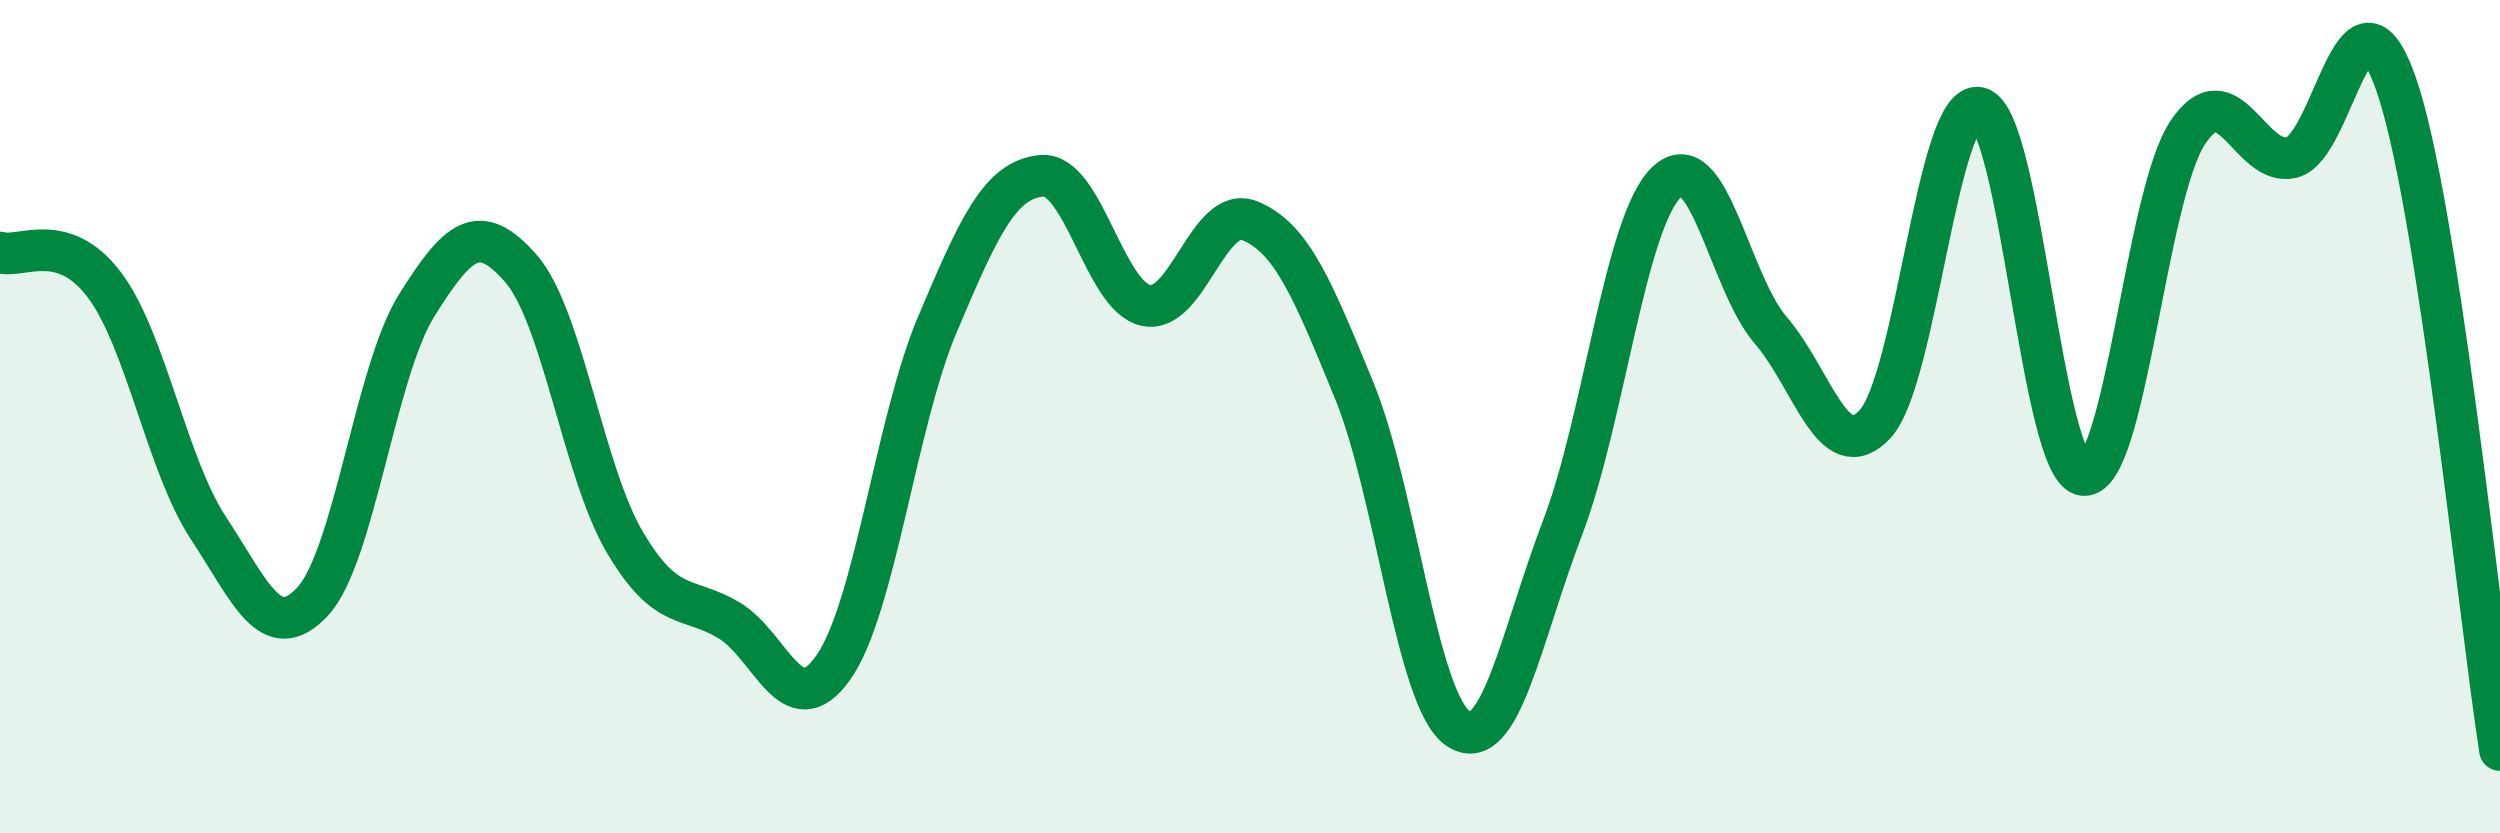
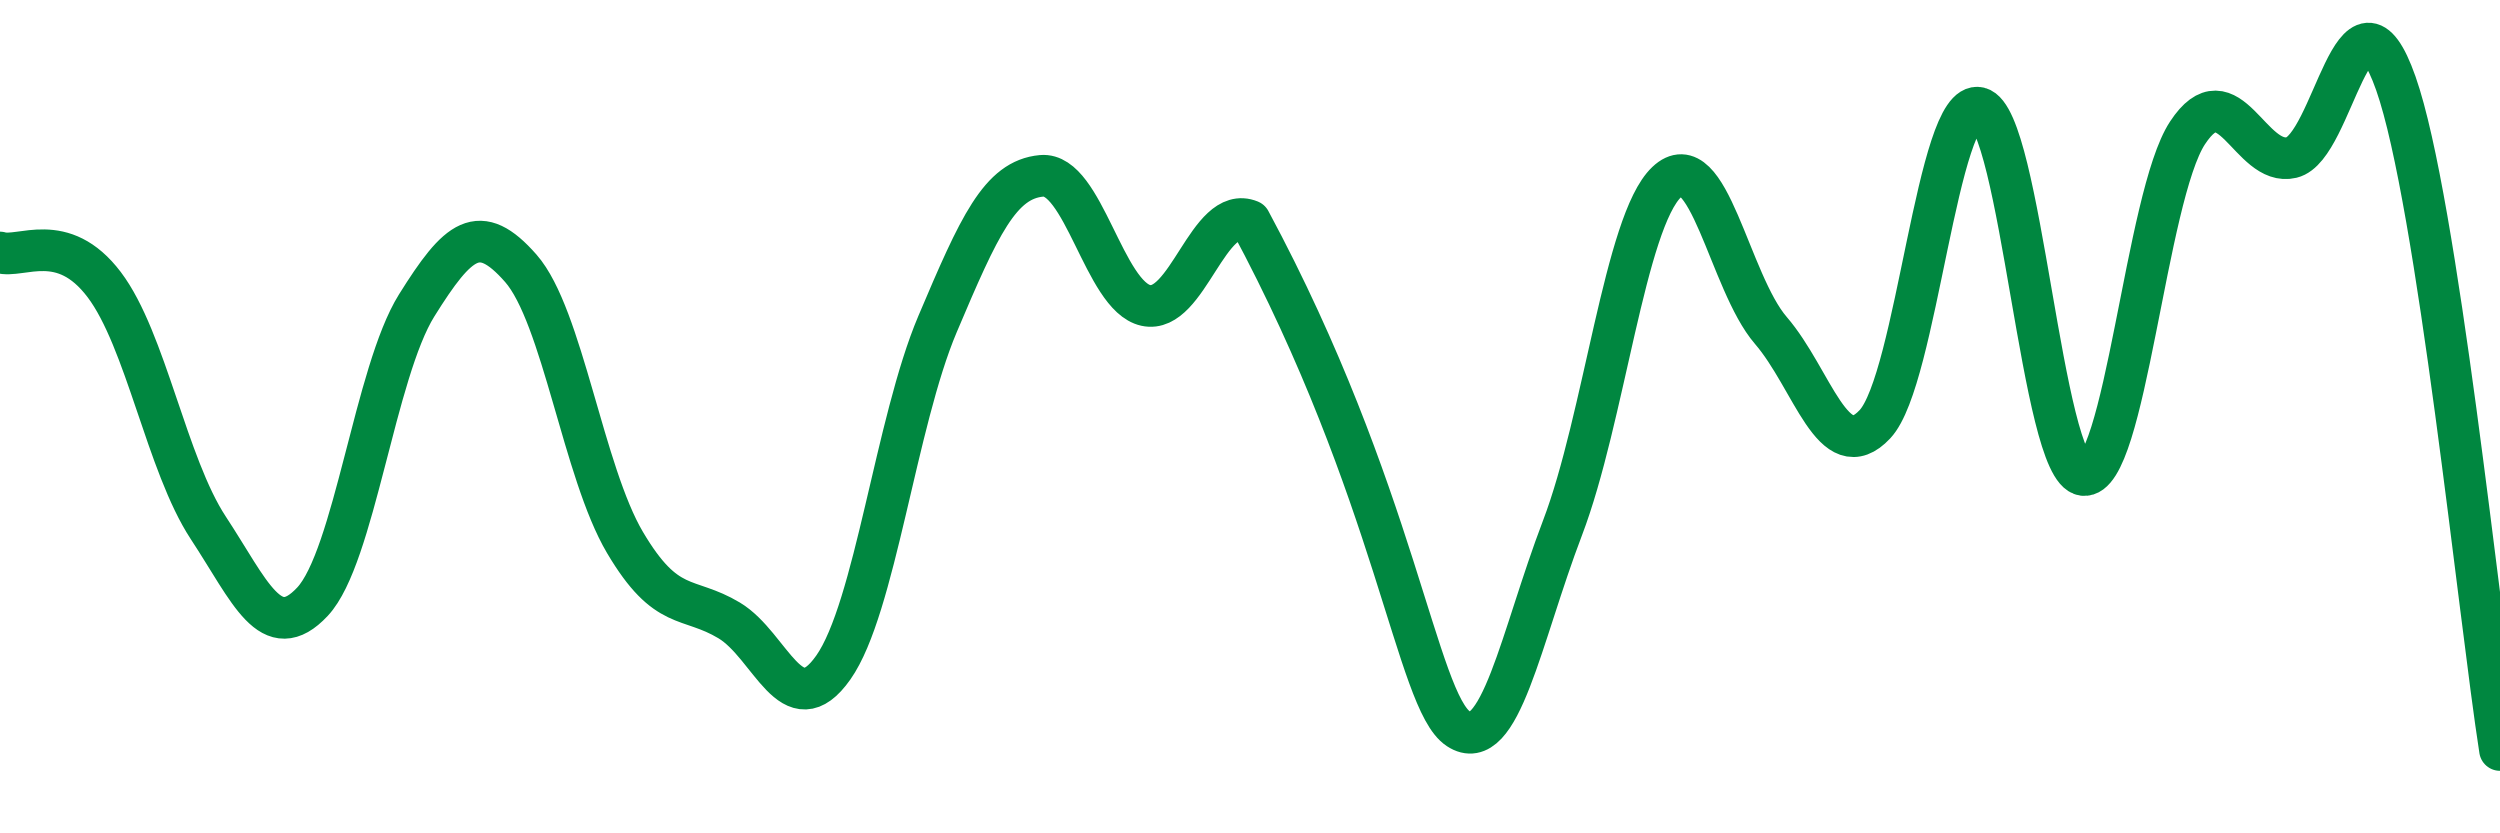
<svg xmlns="http://www.w3.org/2000/svg" width="60" height="20" viewBox="0 0 60 20">
-   <path d="M 0,6.06 C 0.5,6.21 1.5,5.51 2.5,6.83 C 3.5,8.15 4,11.15 5,12.67 C 6,14.19 6.5,15.51 7.5,14.44 C 8.5,13.37 9,8.93 10,7.33 C 11,5.73 11.5,5.3 12.5,6.44 C 13.5,7.58 14,11.33 15,13.02 C 16,14.71 16.5,14.29 17.5,14.89 C 18.5,15.49 19,17.44 20,16.02 C 21,14.6 21.5,10.14 22.5,7.78 C 23.5,5.42 24,4.31 25,4.22 C 26,4.13 26.5,7.11 27.5,7.33 C 28.5,7.55 29,4.89 30,5.3 C 31,5.71 31.5,6.93 32.5,9.37 C 33.5,11.81 34,16.83 35,17.49 C 36,18.15 36.5,15.29 37.5,12.67 C 38.5,10.05 39,5.32 40,4.37 C 41,3.42 41.5,6.77 42.5,7.93 C 43.5,9.09 44,11.25 45,10.18 C 46,9.11 46.5,2.35 47.5,2.59 C 48.5,2.83 49,11.28 50,11.4 C 51,11.52 51.5,4.71 52.5,3.19 C 53.5,1.67 54,4.02 55,3.78 C 56,3.54 56.5,-0.84 57.5,2 C 58.5,4.84 59.5,14.8 60,18L60 20L0 20Z" fill="#008740" opacity="0.1" stroke-linecap="round" stroke-linejoin="round" />
-   <path d="M 0,6.06 C 0.5,6.21 1.5,5.51 2.5,6.83 C 3.5,8.15 4,11.15 5,12.67 C 6,14.19 6.5,15.51 7.5,14.44 C 8.5,13.37 9,8.93 10,7.33 C 11,5.73 11.5,5.3 12.5,6.44 C 13.5,7.58 14,11.33 15,13.02 C 16,14.71 16.5,14.29 17.5,14.89 C 18.5,15.49 19,17.44 20,16.02 C 21,14.6 21.5,10.14 22.5,7.78 C 23.5,5.42 24,4.31 25,4.22 C 26,4.13 26.5,7.11 27.5,7.33 C 28.5,7.55 29,4.89 30,5.3 C 31,5.71 31.5,6.93 32.5,9.37 C 33.5,11.81 34,16.83 35,17.49 C 36,18.15 36.5,15.29 37.5,12.67 C 38.5,10.05 39,5.32 40,4.37 C 41,3.42 41.5,6.77 42.5,7.93 C 43.5,9.09 44,11.25 45,10.18 C 46,9.11 46.5,2.35 47.5,2.59 C 48.5,2.83 49,11.28 50,11.4 C 51,11.52 51.5,4.71 52.5,3.19 C 53.5,1.67 54,4.02 55,3.78 C 56,3.54 56.5,-0.84 57.5,2 C 58.5,4.84 59.5,14.8 60,18" stroke="#008740" stroke-width="1" fill="none" stroke-linecap="round" stroke-linejoin="round" />
+   <path d="M 0,6.06 C 0.5,6.21 1.5,5.51 2.5,6.83 C 3.5,8.15 4,11.15 5,12.67 C 6,14.19 6.5,15.51 7.5,14.44 C 8.5,13.37 9,8.93 10,7.33 C 11,5.73 11.5,5.3 12.5,6.44 C 13.5,7.58 14,11.33 15,13.02 C 16,14.71 16.5,14.29 17.5,14.89 C 18.5,15.49 19,17.44 20,16.02 C 21,14.6 21.5,10.14 22.5,7.78 C 23.5,5.42 24,4.31 25,4.22 C 26,4.13 26.5,7.11 27.5,7.33 C 28.5,7.55 29,4.89 30,5.3 C 33.5,11.81 34,16.83 35,17.49 C 36,18.15 36.5,15.29 37.5,12.67 C 38.5,10.05 39,5.32 40,4.37 C 41,3.42 41.5,6.77 42.5,7.93 C 43.5,9.09 44,11.25 45,10.18 C 46,9.11 46.5,2.35 47.5,2.59 C 48.5,2.83 49,11.28 50,11.4 C 51,11.52 51.5,4.71 52.5,3.19 C 53.5,1.67 54,4.02 55,3.78 C 56,3.54 56.5,-0.84 57.5,2 C 58.5,4.84 59.5,14.8 60,18" stroke="#008740" stroke-width="1" fill="none" stroke-linecap="round" stroke-linejoin="round" />
</svg>